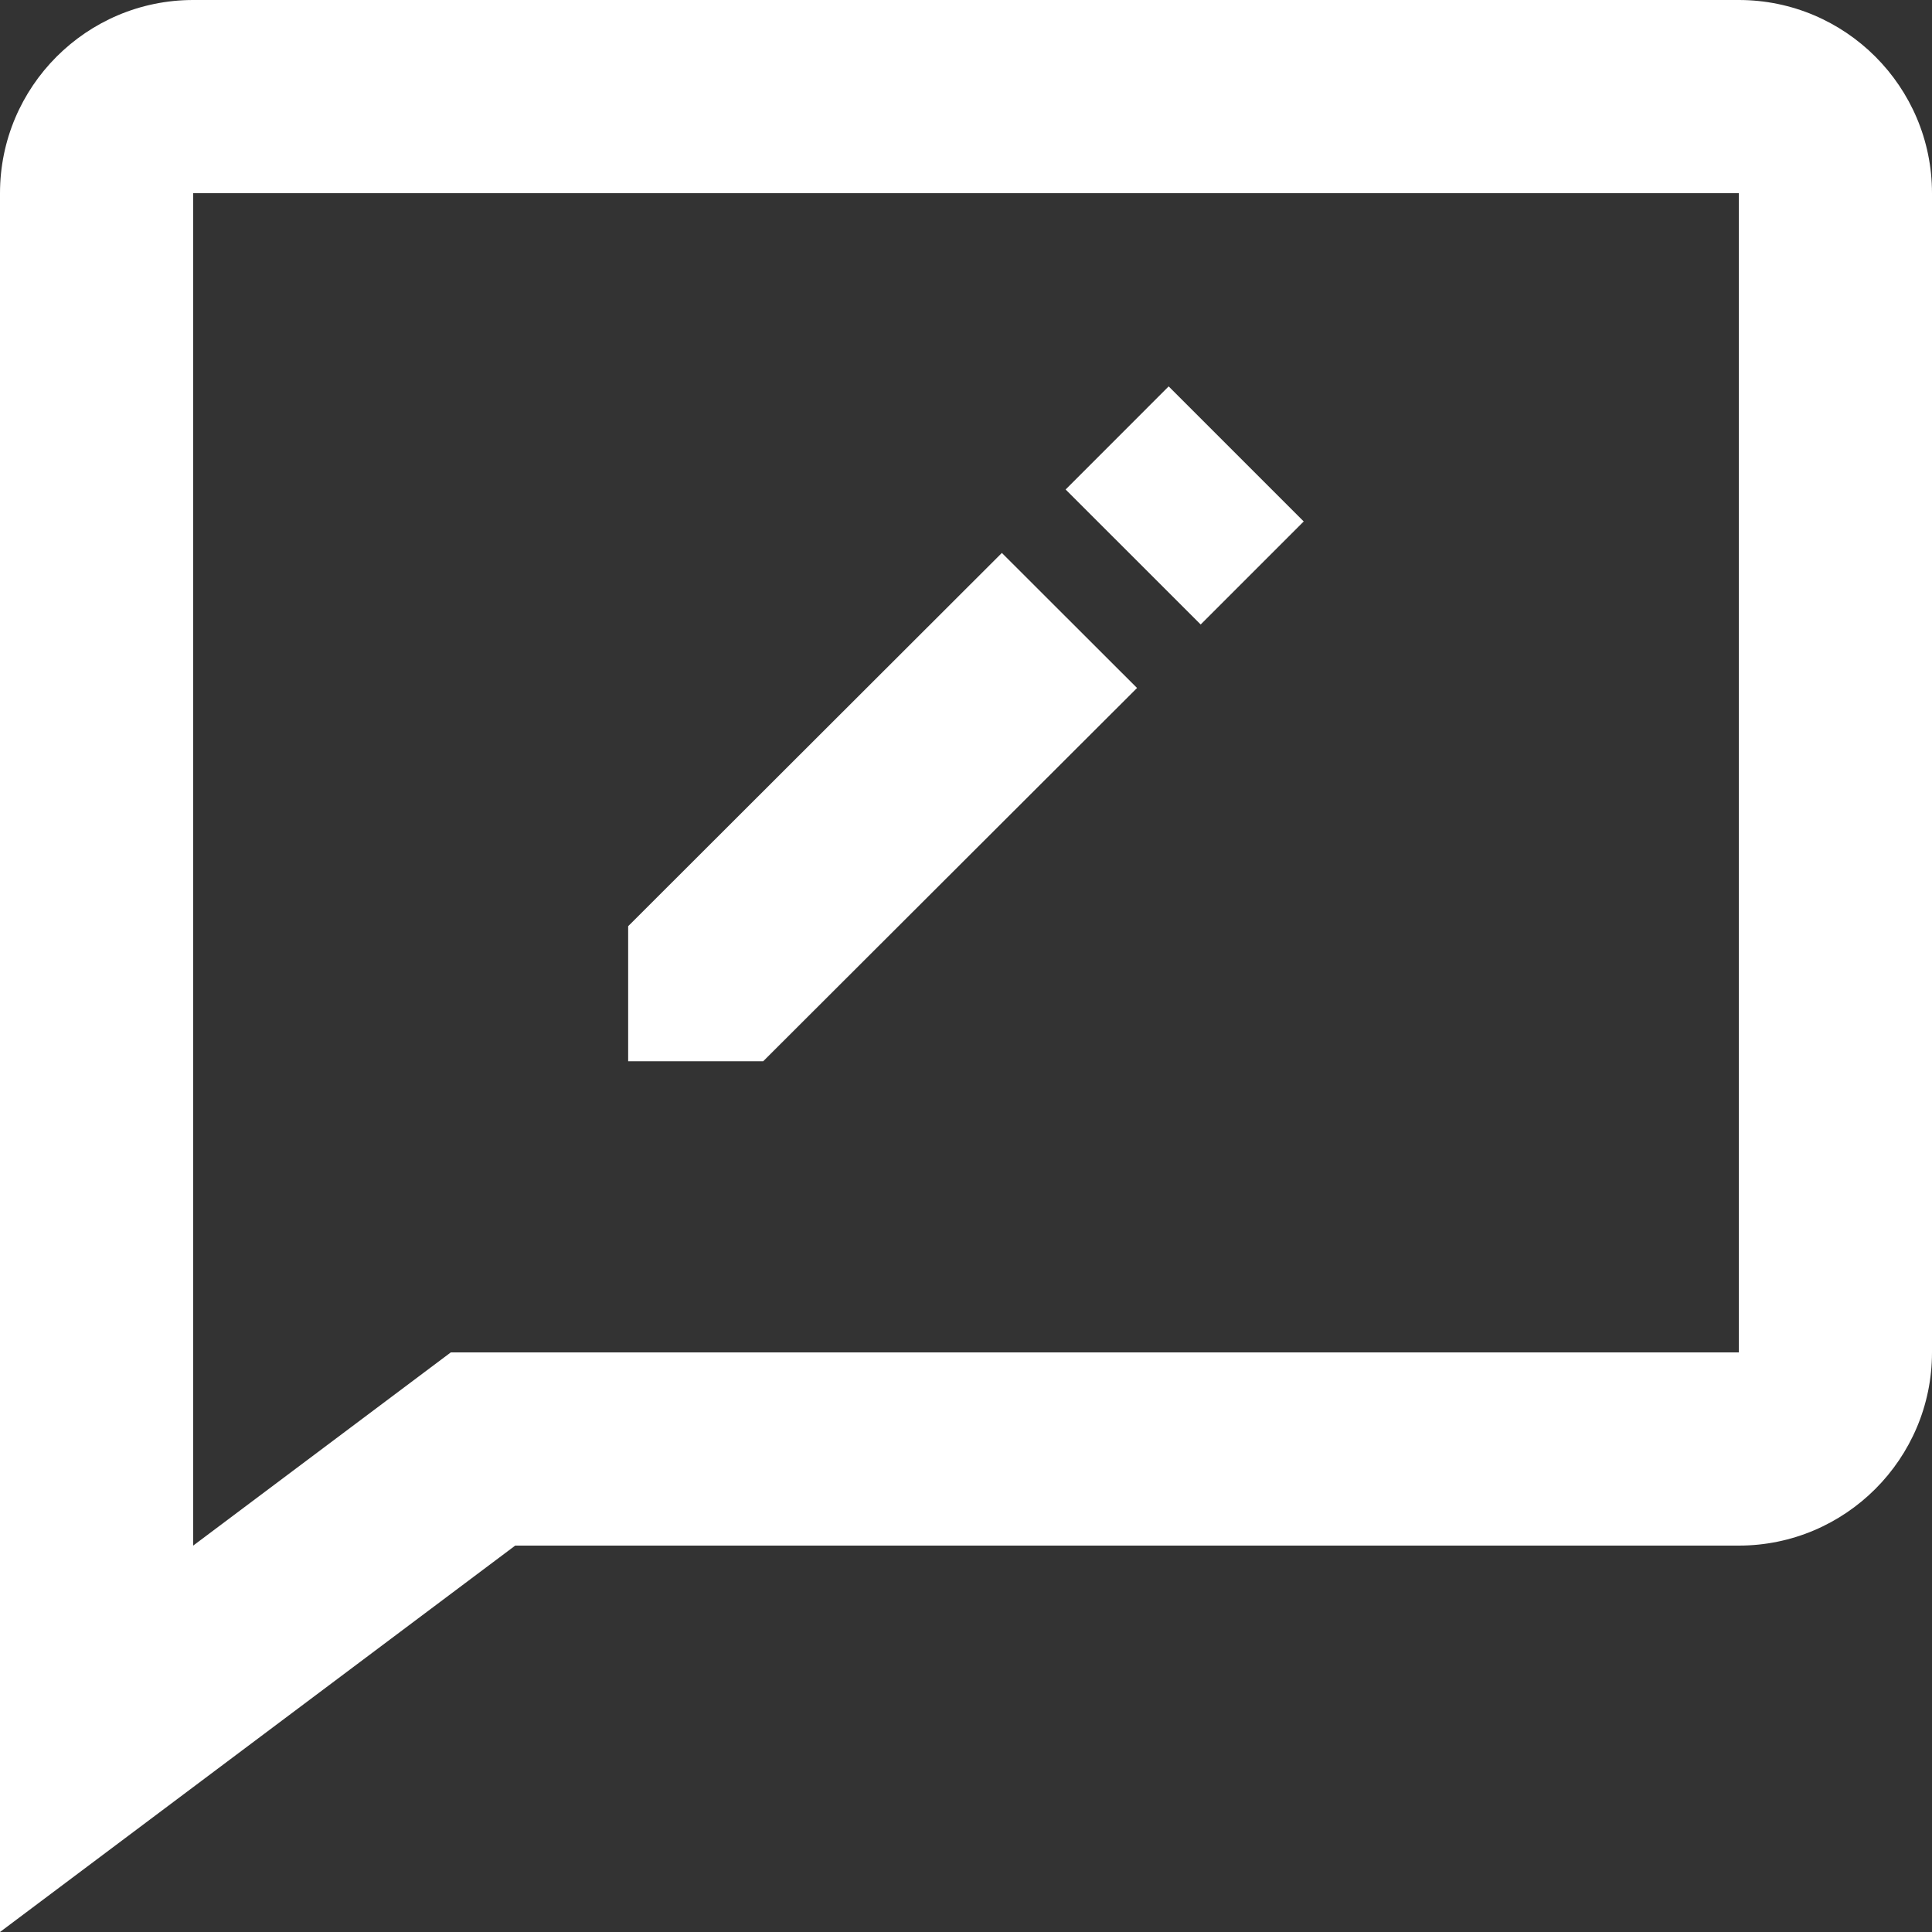
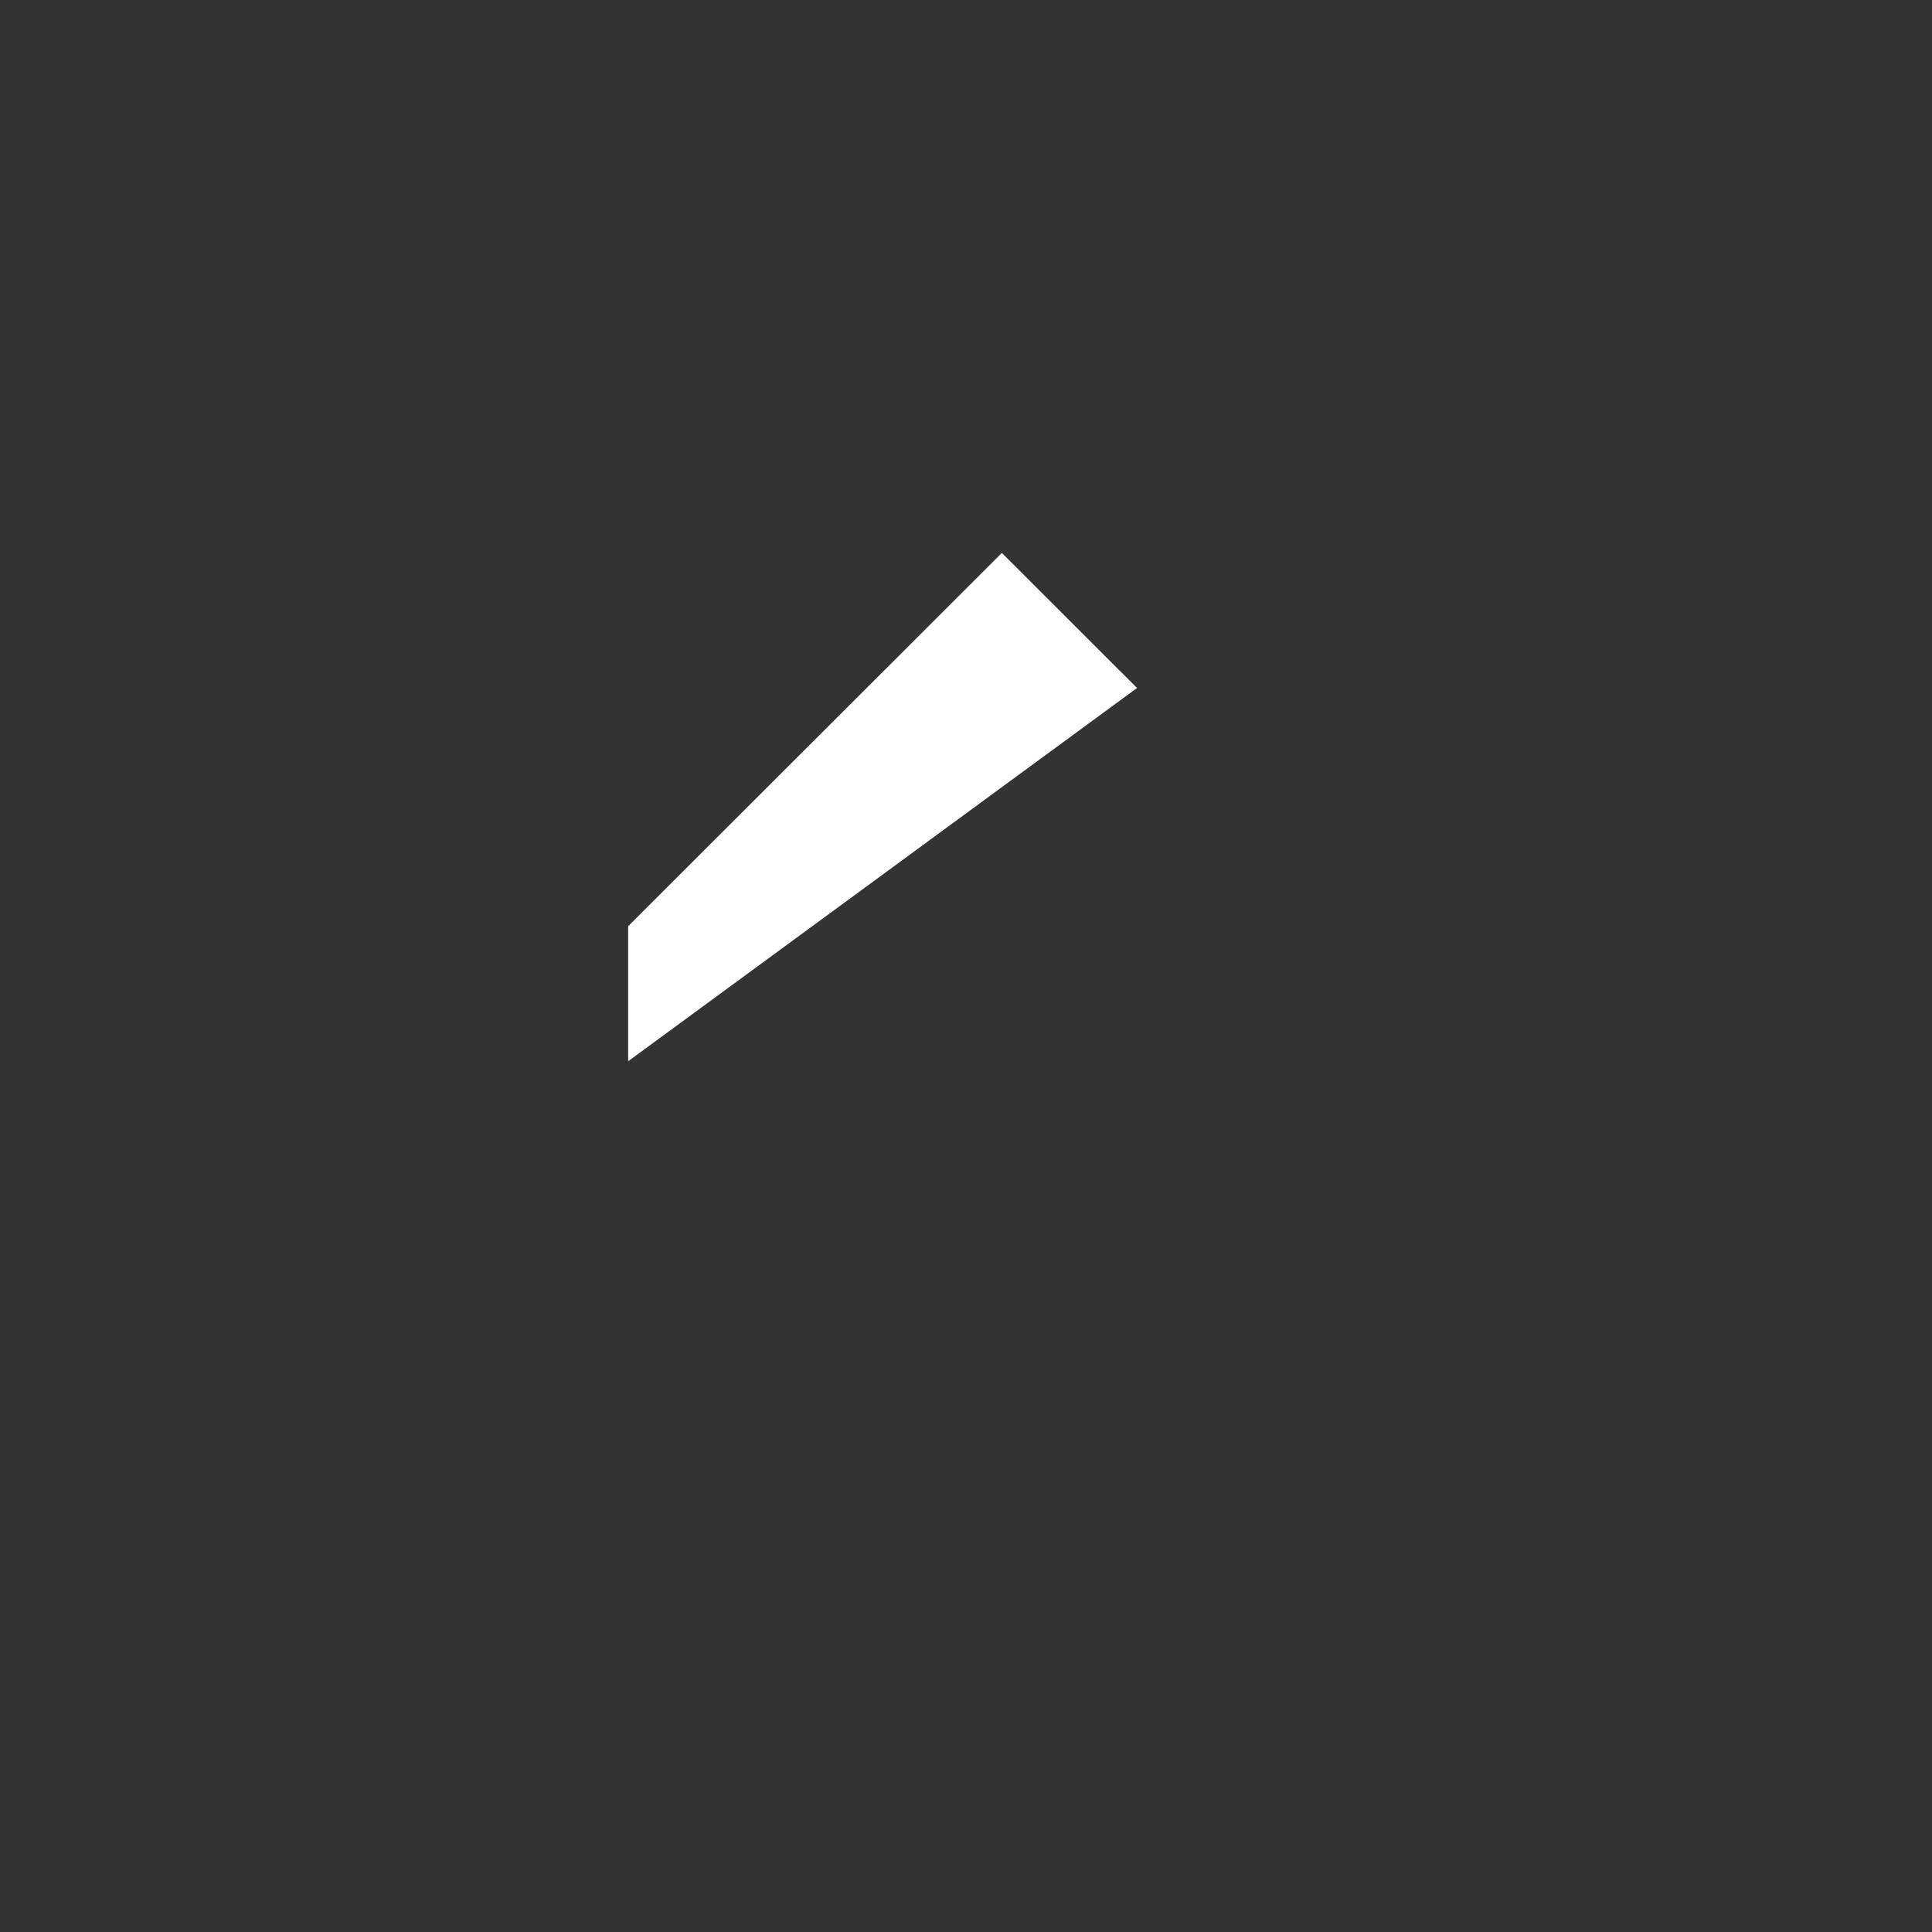
<svg xmlns="http://www.w3.org/2000/svg" width="30" height="30" viewBox="0 0 30 30" fill="none">
  <rect x="0" y="0" width="30" height="30" fill="#333333" stroke="none" />
-   <path d="M17.656 10.683L15.557 8.586L9.754 14.382V16.479H11.851L17.656 10.683Z" fill="white" />
-   <path d="M18.147 6L20.244 8.097L18.644 9.697L16.547 7.601L18.147 6Z" fill="white" />
-   <path d="M27 0H3C1.345 0 0 1.345 0 3V30L8 24H27C28.654 24 30 22.654 30 21V3C30 1.345 28.654 0 27 0ZM27 21H7L3 24V3H27V21Z" fill="white" />
+   <path d="M17.656 10.683L15.557 8.586L9.754 14.382V16.479L17.656 10.683Z" fill="white" />
</svg>